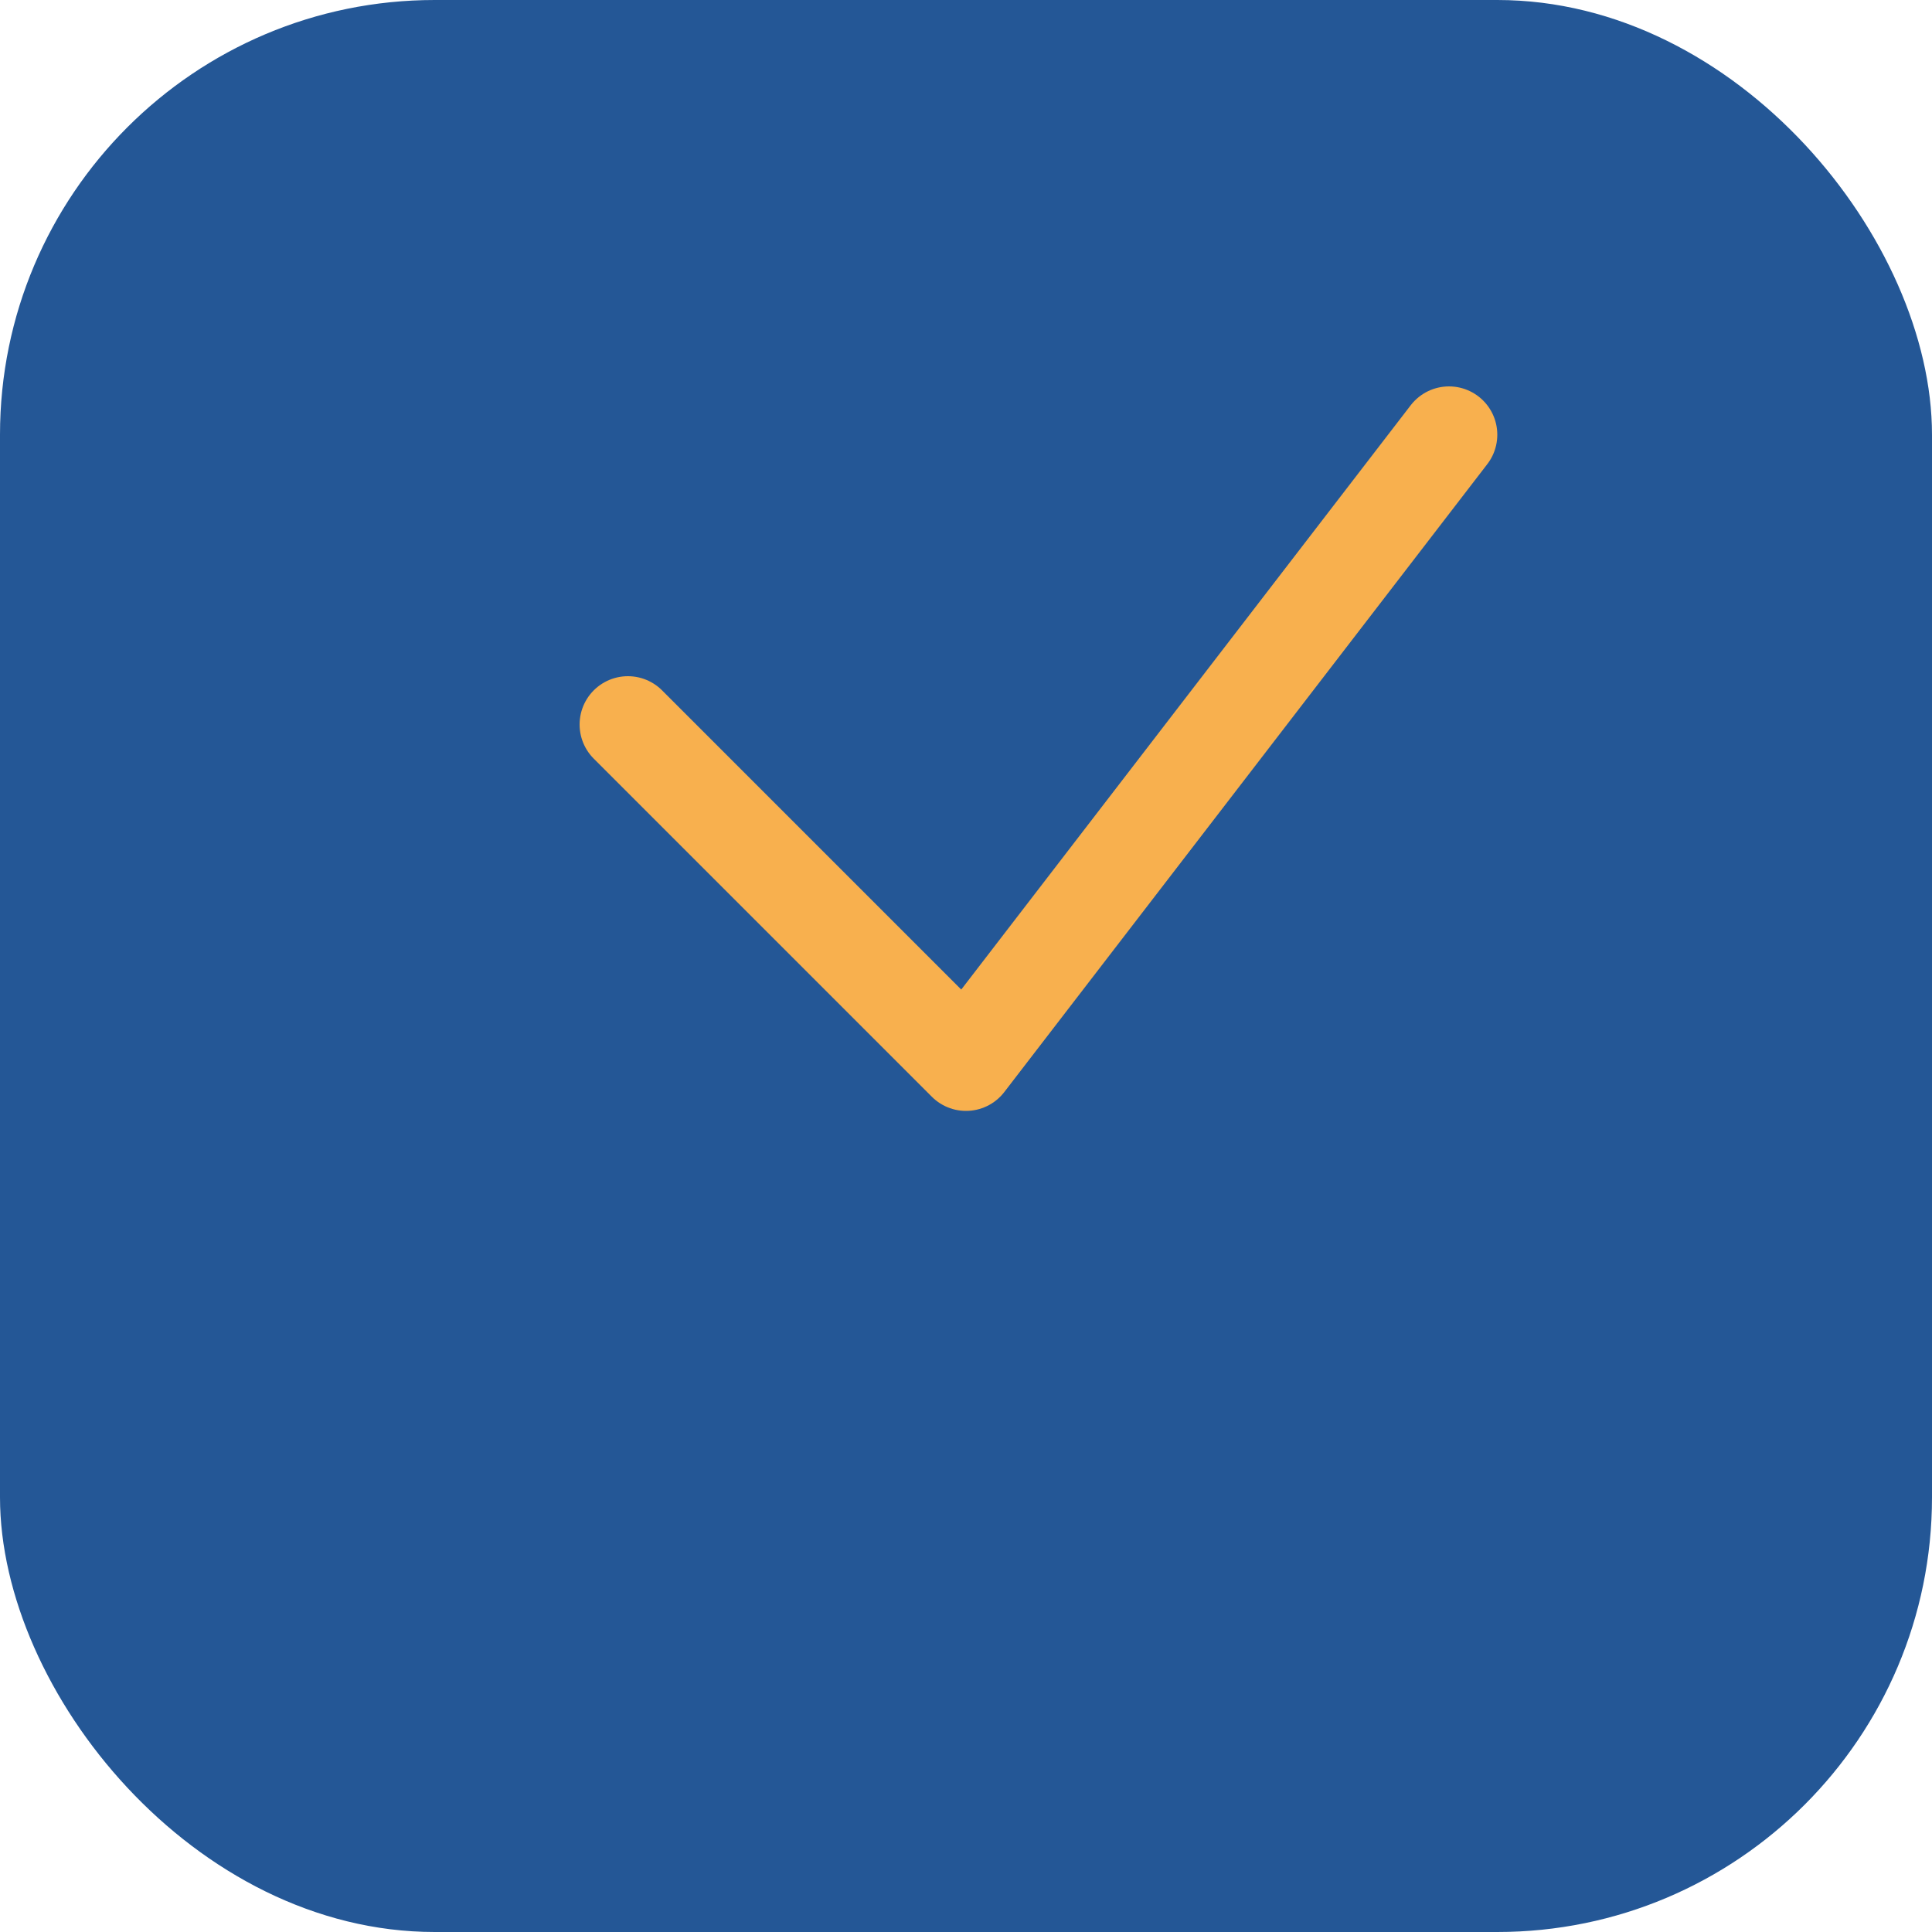
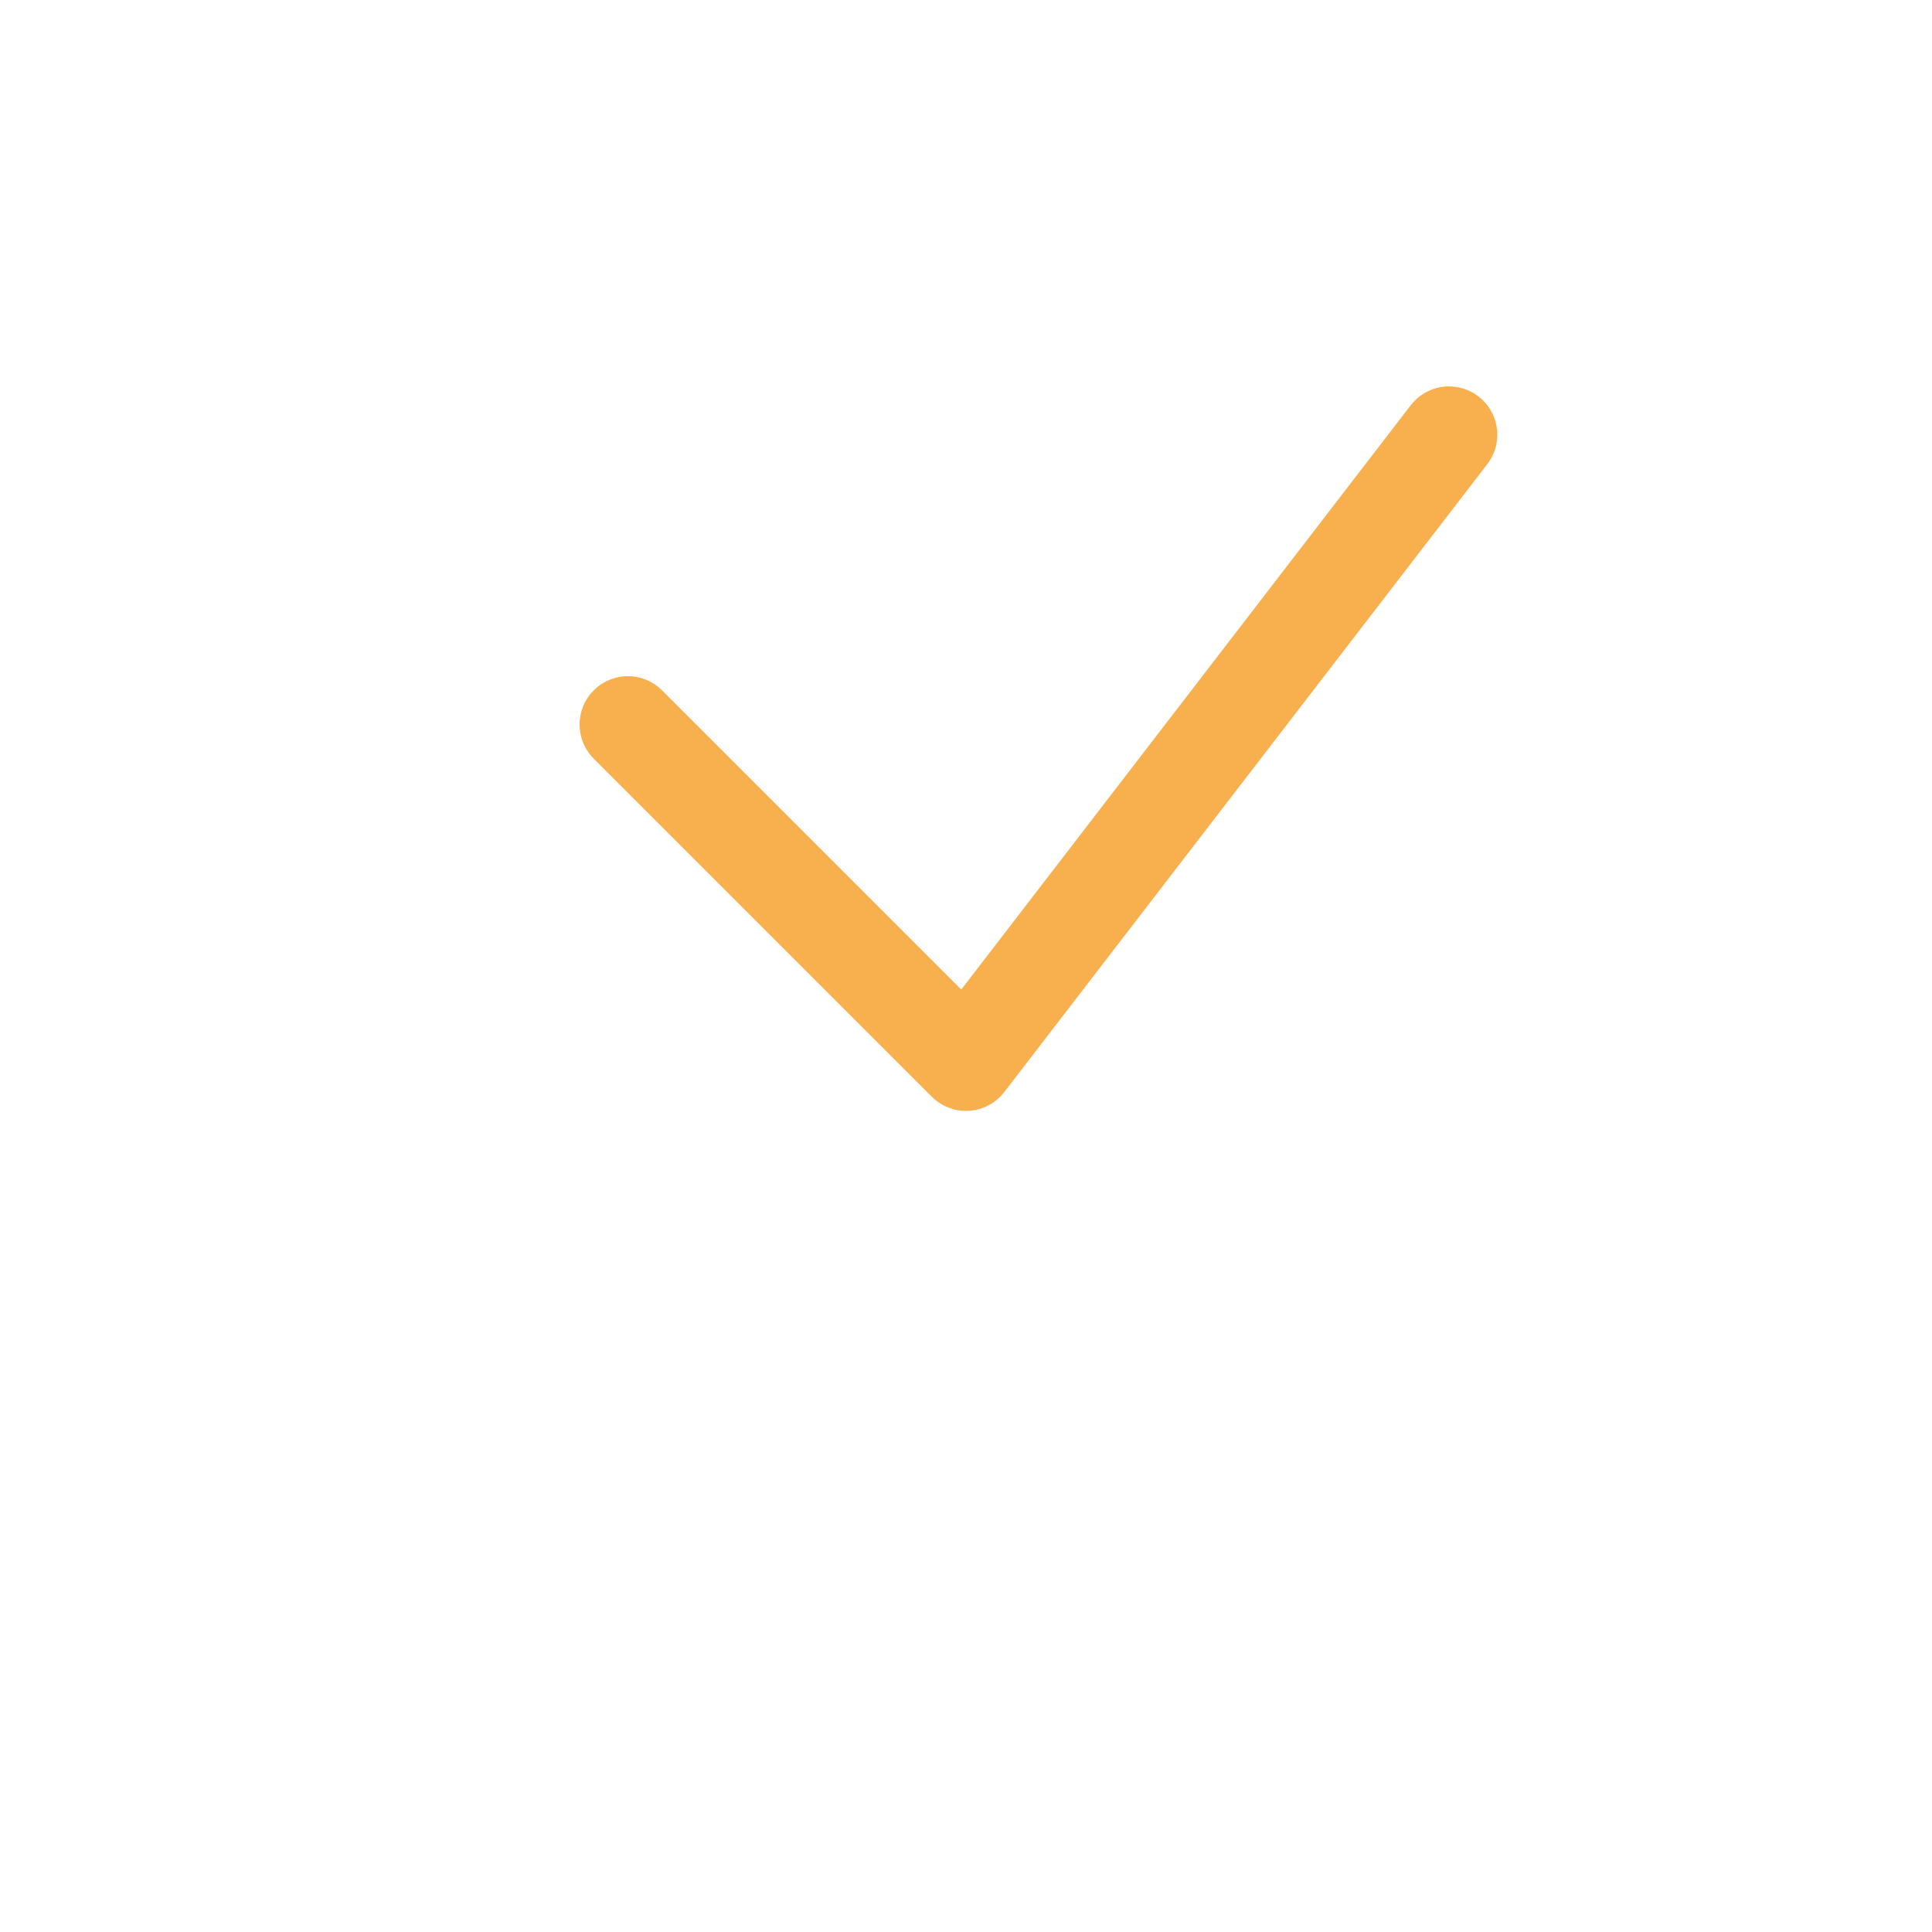
<svg xmlns="http://www.w3.org/2000/svg" width="40" height="40" viewBox="0 0 40 40">
-   <rect width="40" height="40" rx="9" fill="#245796" />
  <path d="M13 15l7 7 10-13" stroke="#F8B04E" stroke-width="2" fill="none" stroke-linecap="round" stroke-linejoin="round" />
</svg>